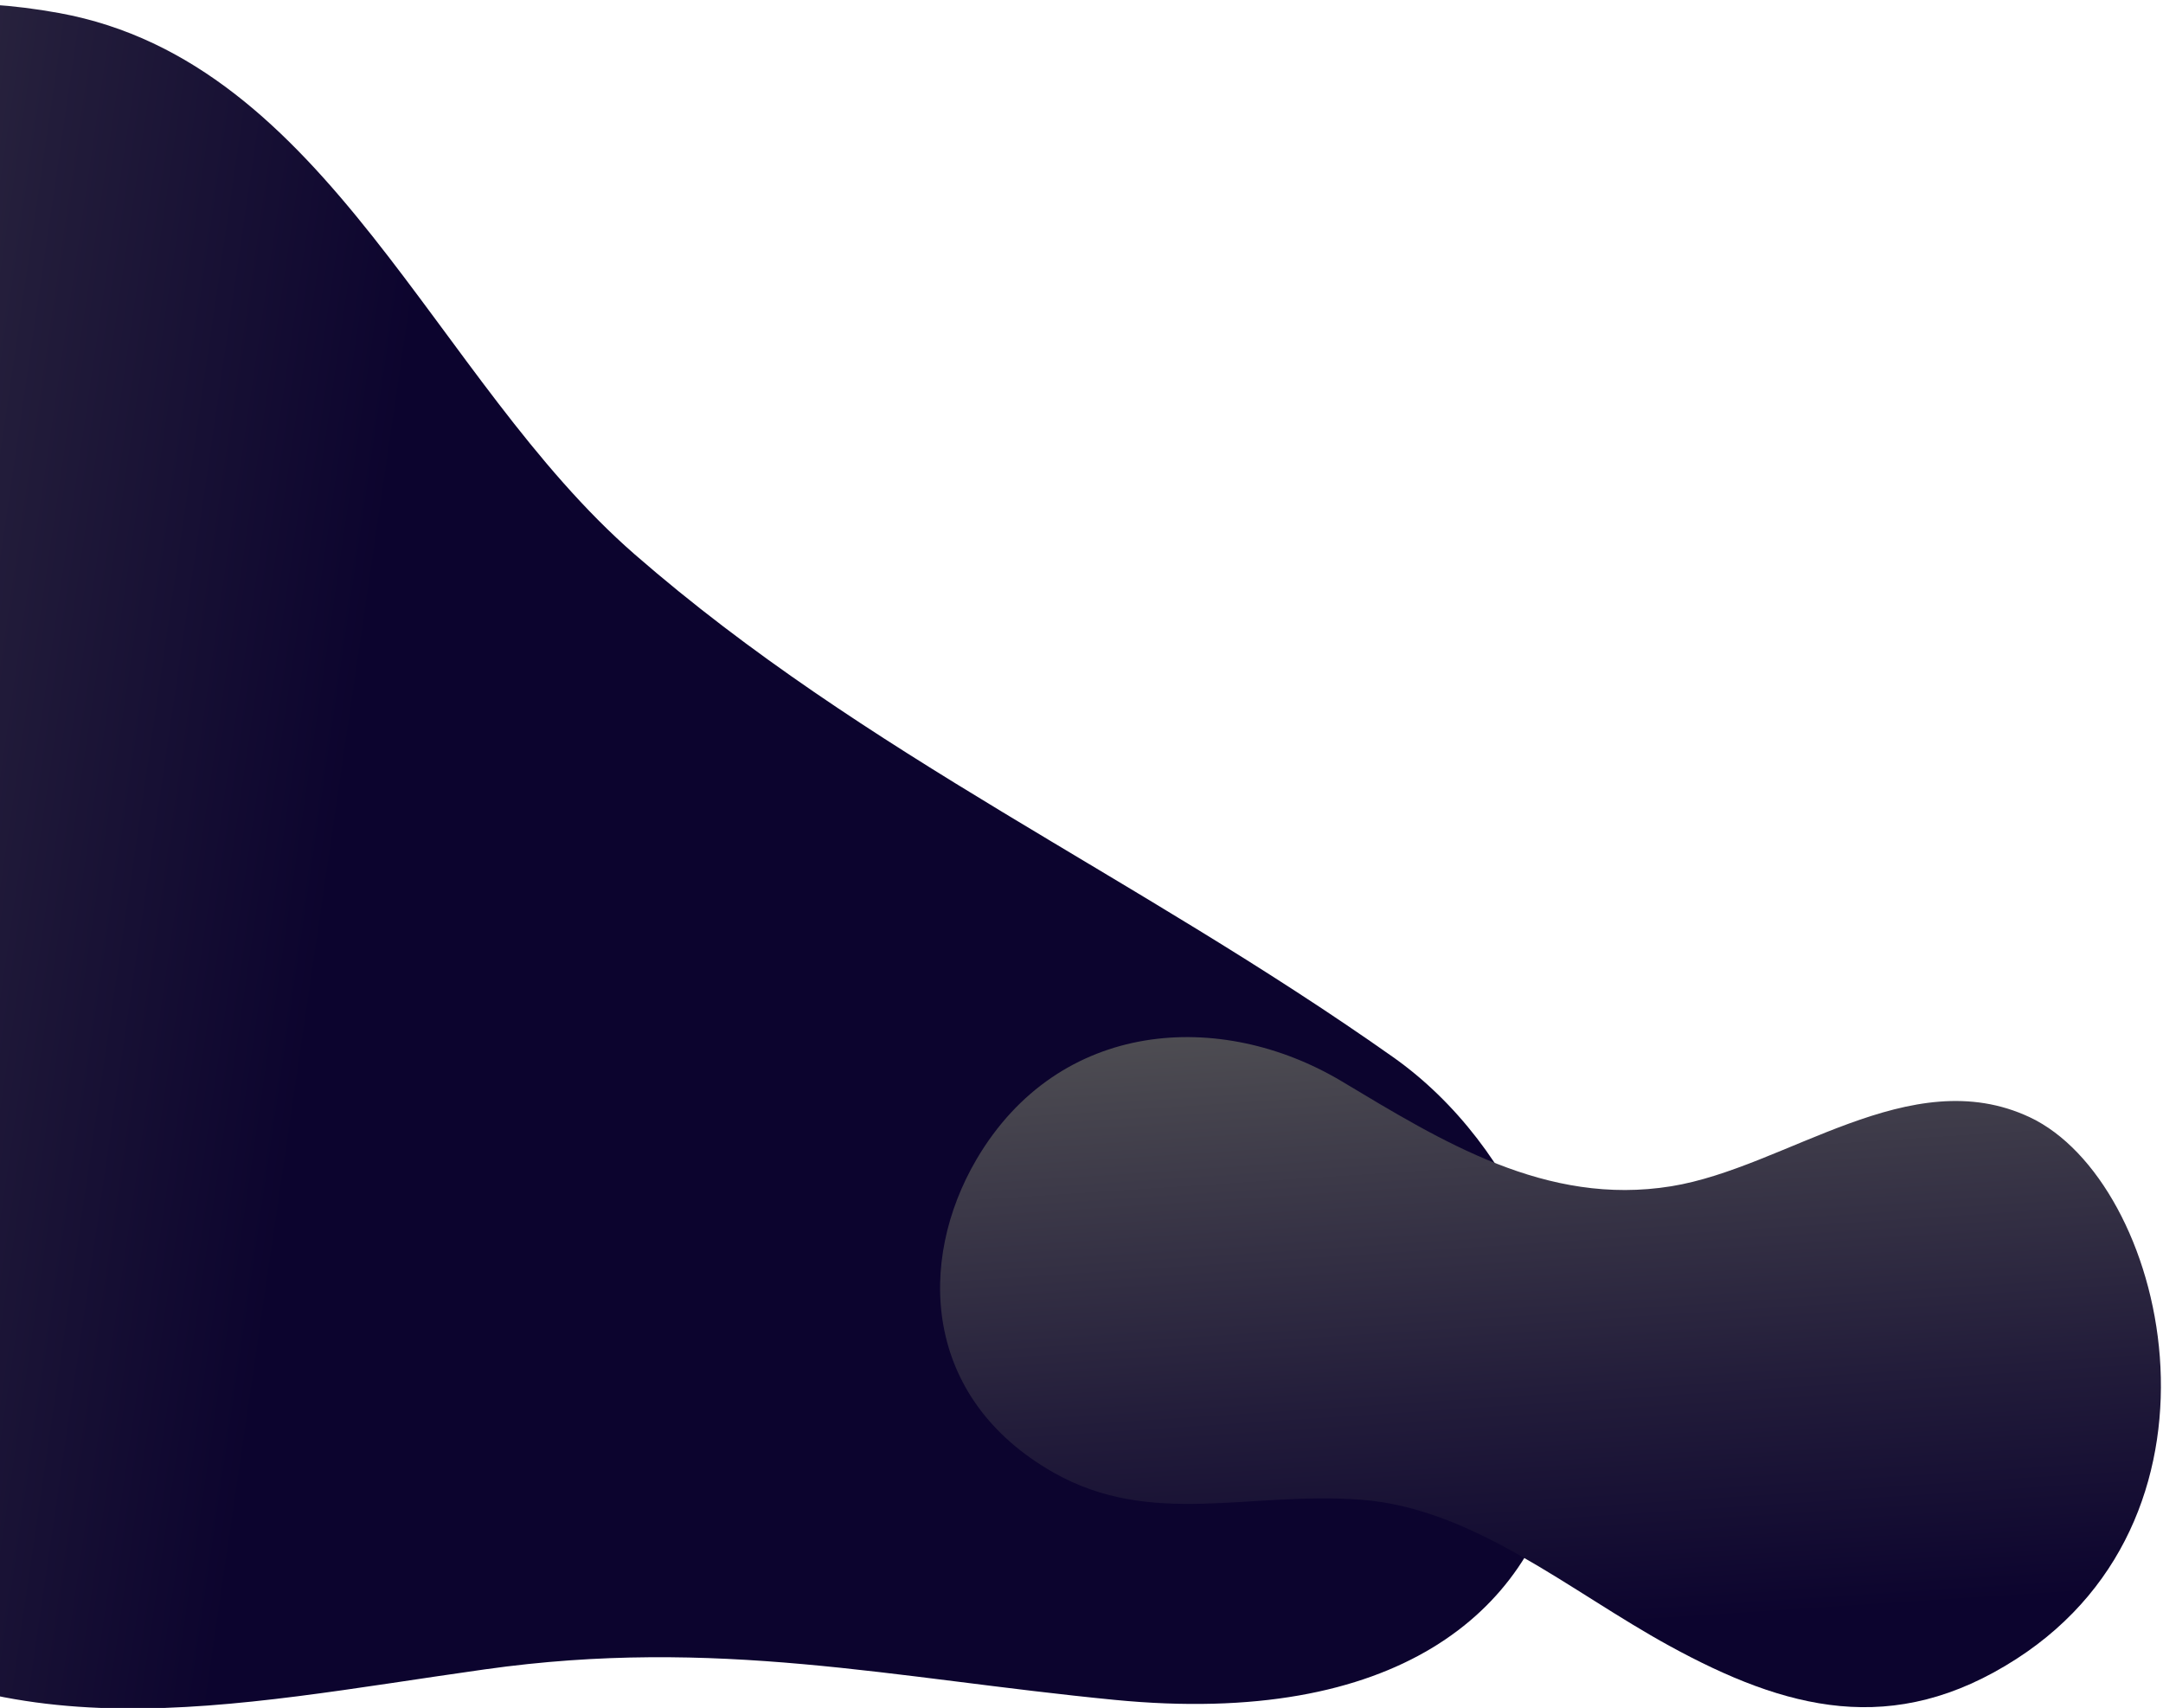
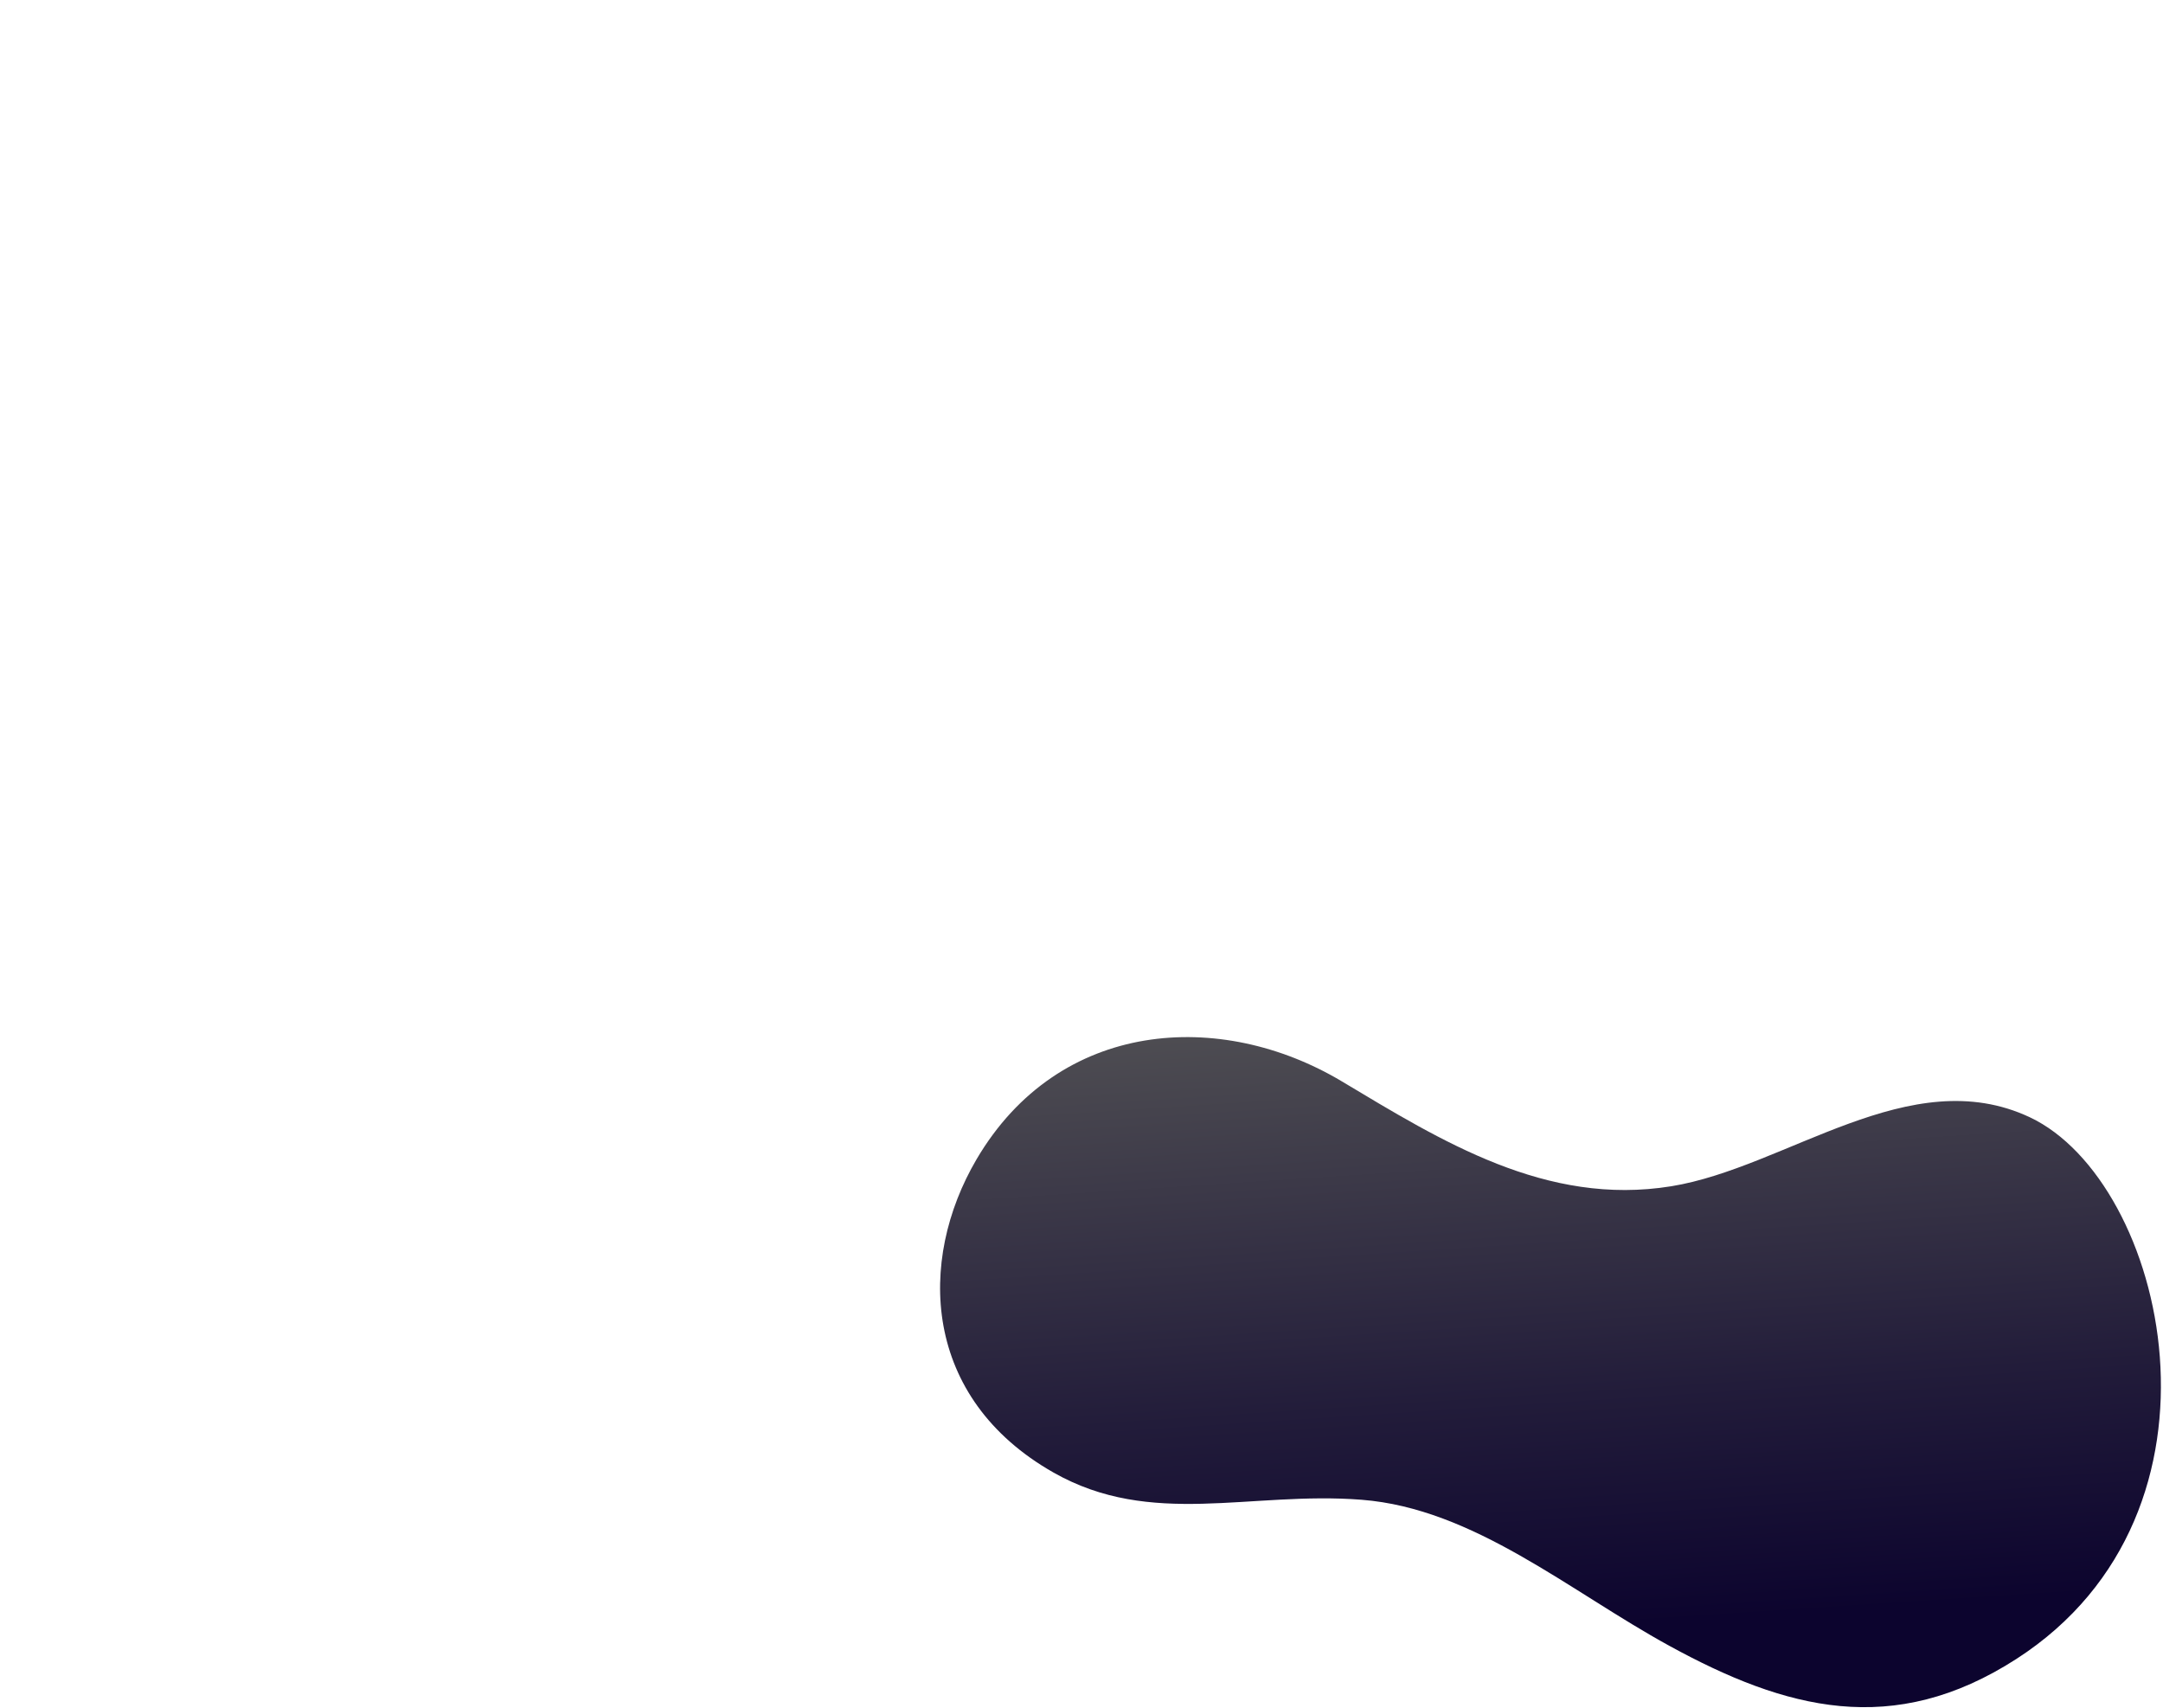
<svg xmlns="http://www.w3.org/2000/svg" version="1.1" id="Layer_1" x="0px" y="0px" viewBox="0 0 1440 1137" style="enable-background:new 0 0 1440 1137;" xml:space="preserve">
  <style type="text/css">
	.st0{fill:url(#SVGID_1_);}
	.st1{fill:url(#SVGID_2_);}
</style>
  <title>Path 2</title>
  <linearGradient id="SVGID_1_" gradientUnits="userSpaceOnUse" x1="332.394" y1="1169.541" x2="-146.611" y2="1779.954" gradientTransform="matrix(0.497 0.868 -0.868 0.497 1070.258 -271.654)">
    <stop offset="0" style="stop-color:#0C042E" />
    <stop offset="0.33" style="stop-color:#221C3A" />
    <stop offset="1" style="stop-color:#575757" />
  </linearGradient>
-   <path class="st0" d="M39.5,8.7c179.4,32.8,249.2,243.7,383,360.3c154.2,134.3,331.2,212.1,504.9,334.7  c168.6,119,191,464.7-185.5,427.9c-148.3-14.5-264.5-42.1-419.1-20.3c-172.1,24.2-319.7,59.7-463.4-43.5  C-503.5,807.3-452-81.1,39.5,8.7z" />
  <linearGradient id="SVGID_2_" gradientUnits="userSpaceOnUse" x1="459.328" y1="1063.807" x2="695.825" y2="1466.652" gradientTransform="matrix(-0.894 -0.449 0.449 -0.894 978.477 2241.558)">
    <stop offset="0" style="stop-color:#0C042E" />
    <stop offset="0.33" style="stop-color:#221C3A" />
    <stop offset="1" style="stop-color:#575757" />
  </linearGradient>
-   <path class="st1" d="M1342.5,1104.3c-82.2,53-153.8,33.7-231.2-8.7c-66.3-36.3-130.2-91.4-204.8-97.2  c-74.4-5.8-139.9,18.9-205.1-18.1c-87.4-49.6-90.9-141-51.3-208.5c55-93.6,162.7-100,243.1-52c66.5,39.8,136.1,83.4,219.4,69.9  c76.7-12.4,159-83.5,238.8-45.9C1441.9,786.5,1494.5,1006.2,1342.5,1104.3z" />
+   <path class="st1" d="M1342.5,1104.3c-82.2,53-153.8,33.7-231.2-8.7c-66.3-36.3-130.2-91.4-204.8-97.2  c-74.4-5.8-139.9,18.9-205.1-18.1c-87.4-49.6-90.9-141-51.3-208.5c55-93.6,162.7-100,243.1-52c66.5,39.8,136.1,83.4,219.4,69.9  c76.7-12.4,159-83.5,238.8-45.9C1441.9,786.5,1494.5,1006.2,1342.5,1104.3" />
</svg>